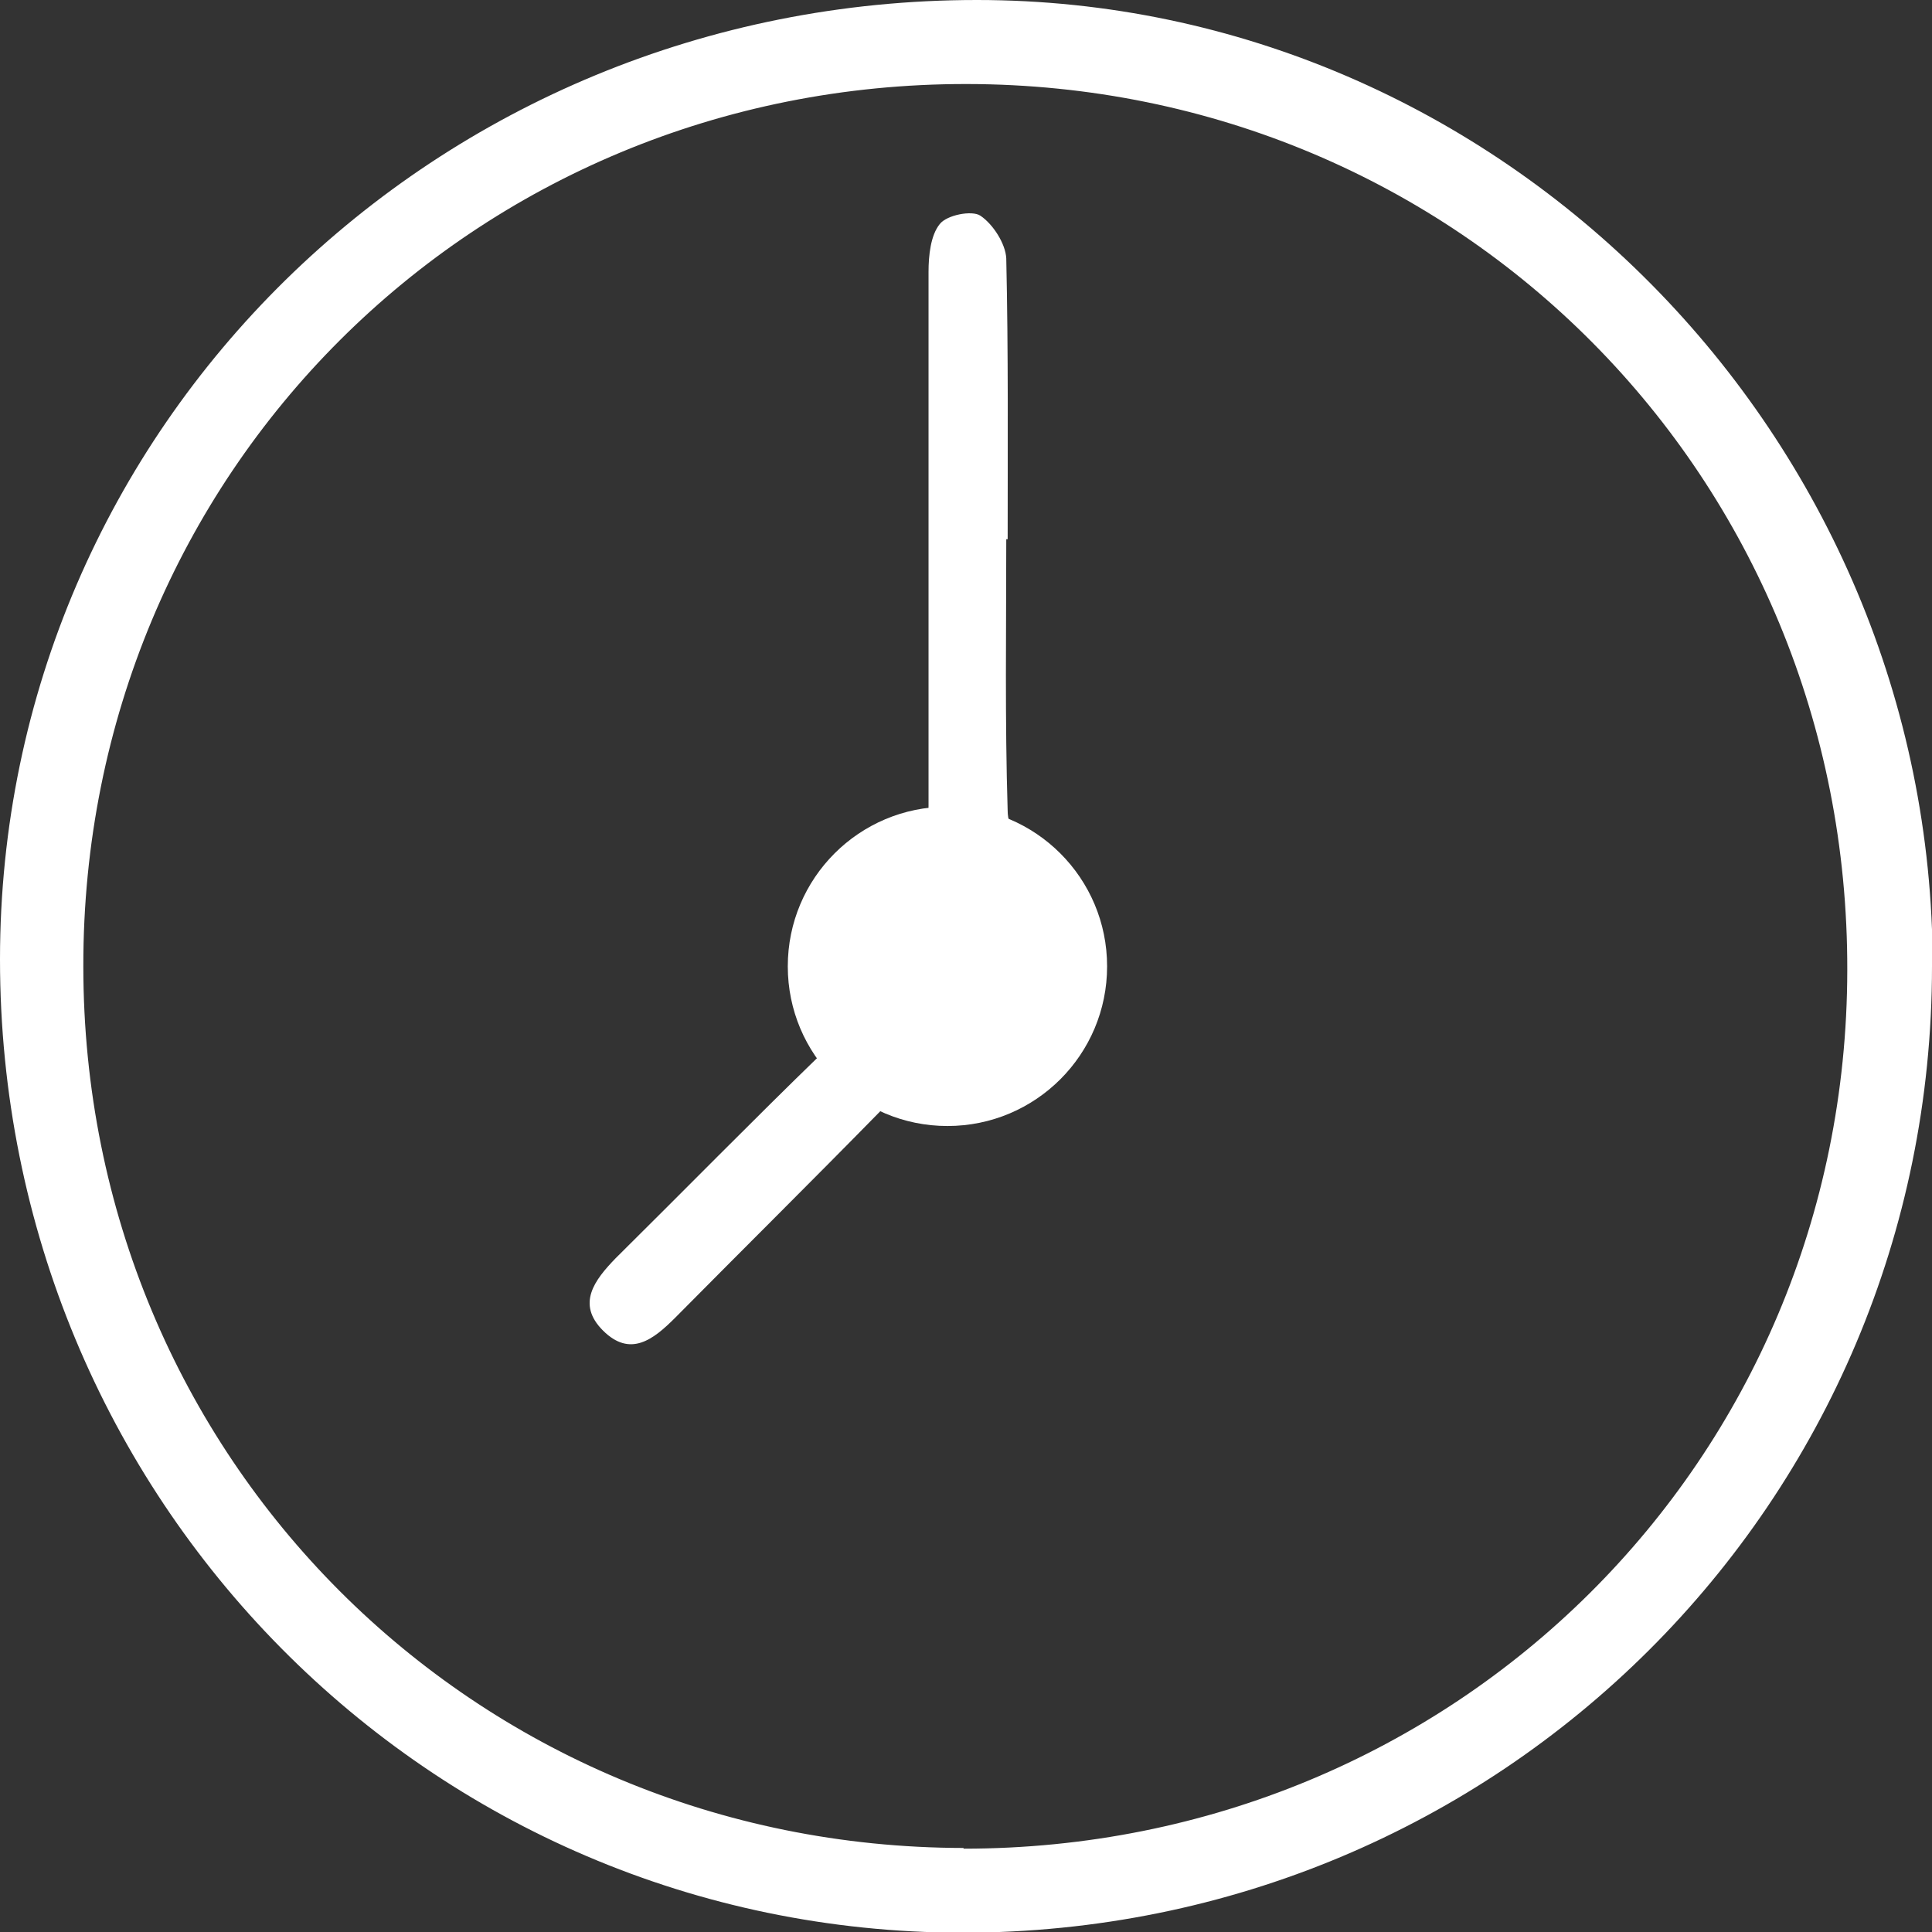
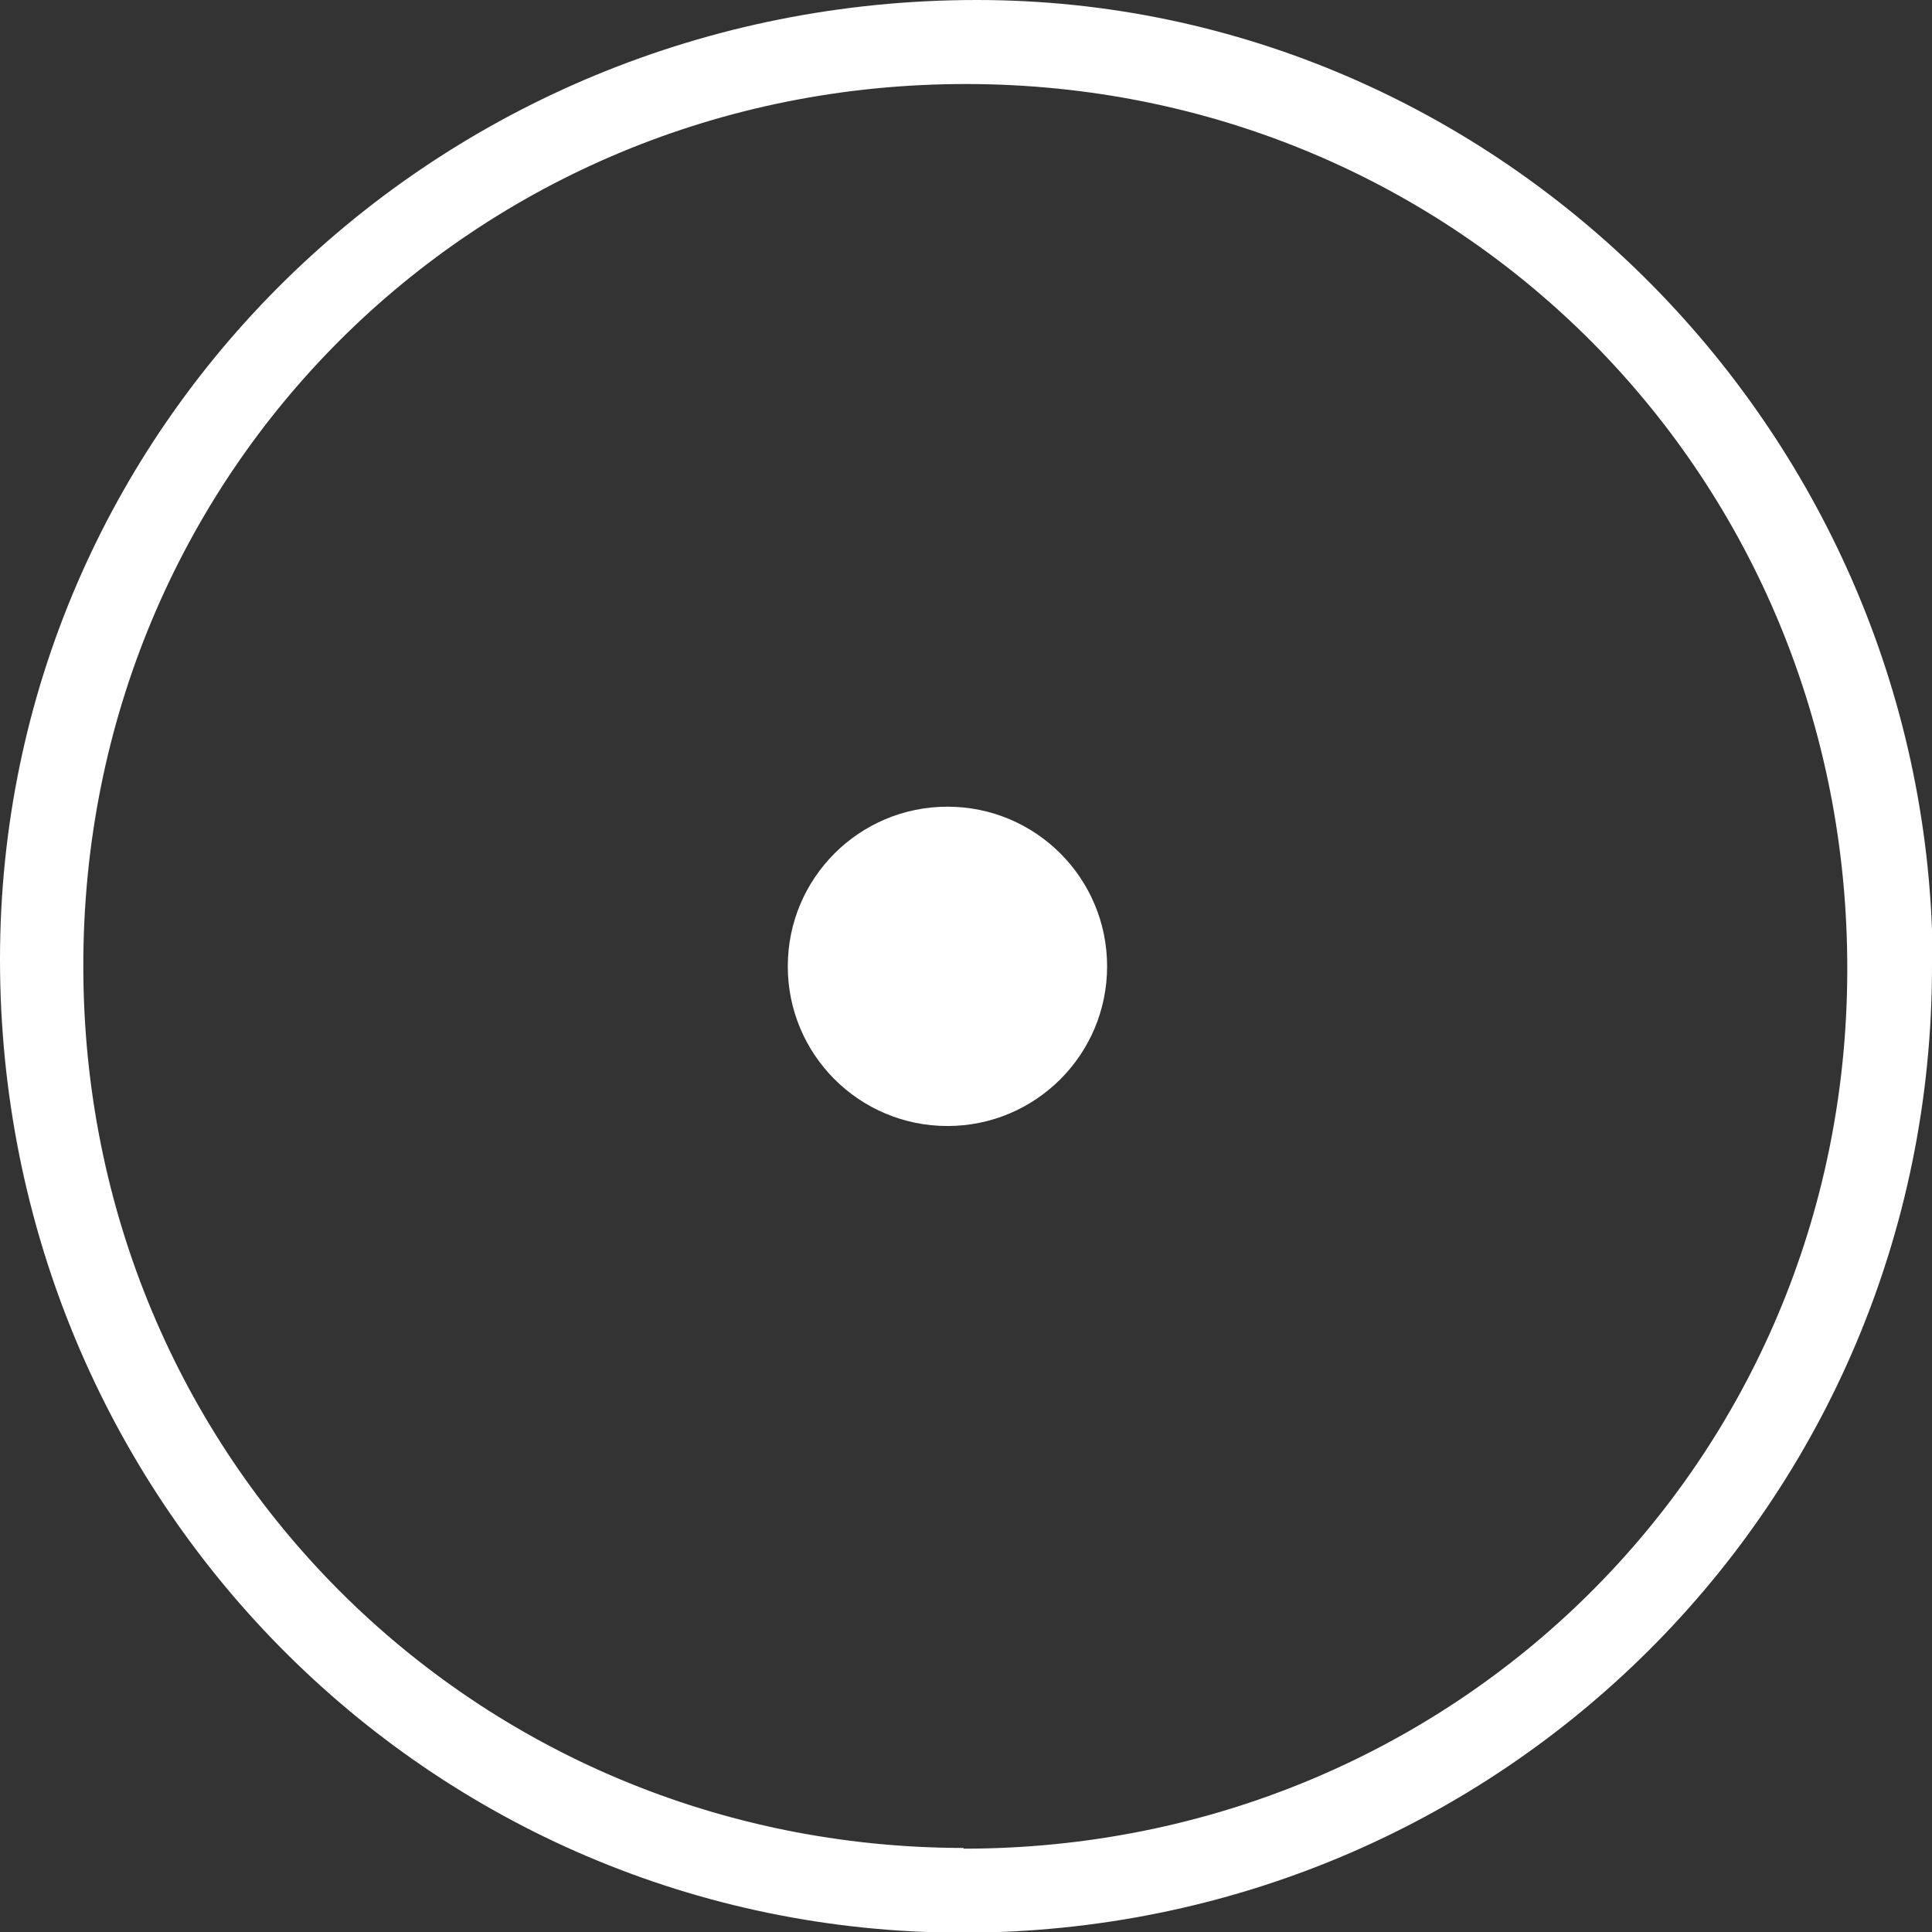
<svg xmlns="http://www.w3.org/2000/svg" id="Capa_2" data-name="Capa 2" viewBox="0 0 27.59 27.59">
  <rect x="0" y="0" width="27.59" height="27.59" fill="#333333" stroke="none" />
  <defs>
    <style>
      .cls-1 {
        fill: #fff;
      }
    </style>
  </defs>
  <g id="Capa_1-2" data-name="Capa 1">
    <g>
      <g>
        <path class="cls-1" d="m27.59,13.8c0,7.65-6.17,13.8-13.85,13.8C6.12,27.59,0,21.4,0,13.7,0,6.1,6.22,0,13.95,0c7.49,0,13.65,6.23,13.65,13.8Zm-13.83,12.6c7.02,0,12.61-5.54,12.62-12.54.02-7.05-5.54-12.65-12.57-12.66-7.04-.01-12.63,5.56-12.62,12.6,0,7.01,5.57,12.58,12.57,12.59Z" />
-         <path class="cls-1" d="m14.37,7.7c0,1.29-.02,2.59.02,3.88,0,.23.17.53.36.67.73.55,1.03,1.35.74,2.17-.29.8-1.05,1.27-1.97,1.11-.45-.08-.69.07-.96.35-.97.99-1.95,1.96-2.92,2.94-.31.31-.64.57-1.03.18-.38-.38-.12-.72.18-1.03.98-.97,1.95-1.96,2.94-2.92.29-.28.44-.52.35-.97-.15-.74.09-1.39.77-1.77.36-.2.41-.46.41-.81,0-2.54,0-5.08,0-7.62,0-.23.03-.52.16-.68.1-.13.46-.2.58-.12.18.12.36.4.37.61.03,1.34.02,2.67.02,4.01Z" />
      </g>
      <path class="cls-1" d="m15.81,13.8c0,1.26-1.02,2.28-2.28,2.28s-2.28-1.02-2.28-2.28,1.02-2.28,2.28-2.28,2.28,1.02,2.28,2.28Z" />
    </g>
  </g>
</svg>